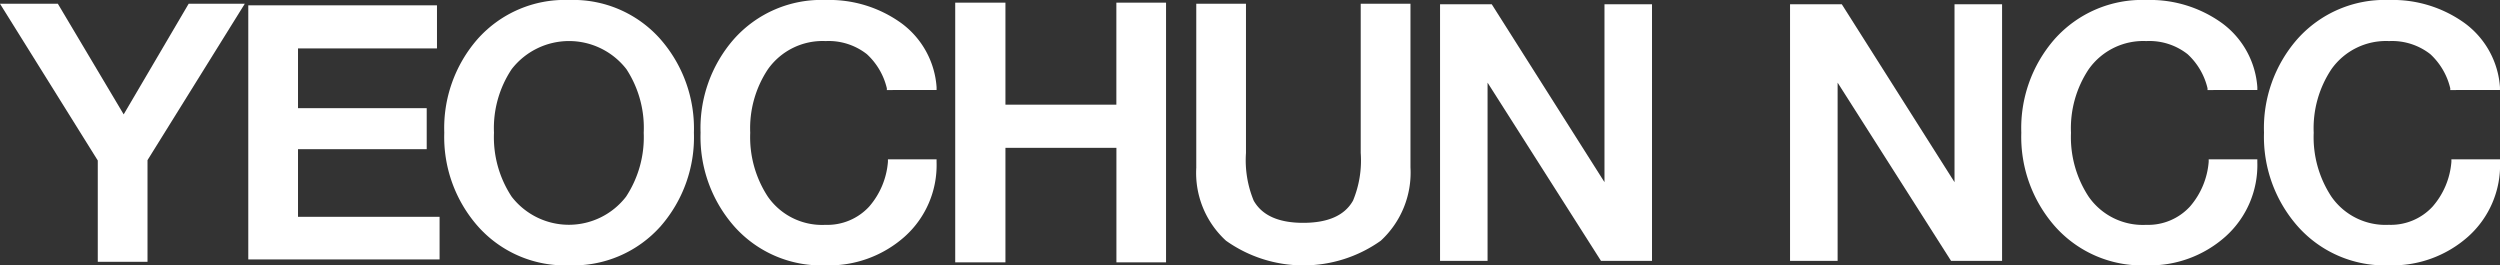
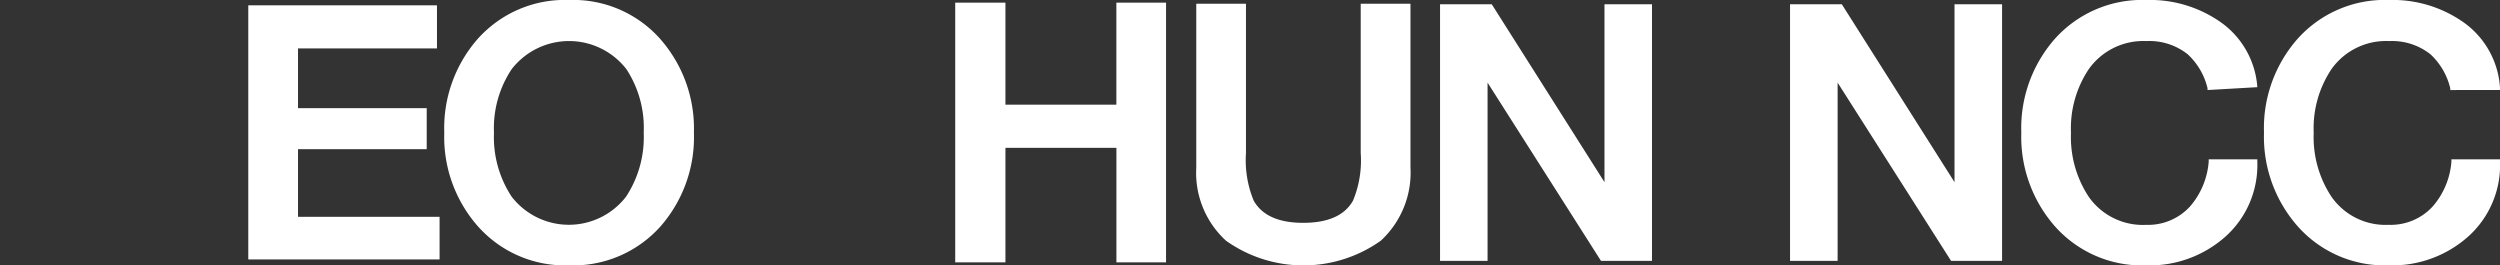
<svg xmlns="http://www.w3.org/2000/svg" id="그룹_70483" data-name="그룹 70483" width="179.901" height="19.099" viewBox="0 0 179.901 19.099">
  <rect x="0" y="0" width="179.901" height="19.099" fill="#333333" stroke="none" />
  <defs>
    <clipPath id="clip-path">
      <rect id="사각형_27065" data-name="사각형 27065" width="179.901" height="19.098" fill="#fff" />
    </clipPath>
  </defs>
-   <path id="패스_19243" data-name="패스 19243" d="M13.576.339,8.9,8.3,4.163.339H0l7.036,11.28v7.287h3.579V11.593l7-11.254Z" transform="translate(0 -0.069)" fill="#fff" />
  <path id="패스_19244" data-name="패스 19244" d="M22.454.481V18.767H36.219V15.7H26.032V10.833h9.261V7.882H26.032v-4.3h10V.481Z" transform="translate(-4.587 -0.098)" fill="#fff" />
  <g id="그룹_70480" data-name="그룹 70480" transform="translate(0 0)">
    <g id="그룹_70479" data-name="그룹 70479" clip-path="url(#clip-path)">
      <path id="패스_19245" data-name="패스 19245" d="M45.028,4.979a5.223,5.223,0,0,1,8.259,0,7.718,7.718,0,0,1,1.244,4.574,7.791,7.791,0,0,1-1.271,4.6,5.2,5.2,0,0,1-8.232,0,7.769,7.769,0,0,1-1.272-4.6,7.653,7.653,0,0,1,1.272-4.574M55.744,2.832A8.373,8.373,0,0,0,49.162,0a8.4,8.4,0,0,0-6.605,2.832,9.732,9.732,0,0,0-2.378,6.715,9.714,9.714,0,0,0,2.4,6.715,8.375,8.375,0,0,0,6.579,2.831,8.409,8.409,0,0,0,6.607-2.831,9.73,9.73,0,0,0,2.378-6.715,9.737,9.737,0,0,0-2.4-6.715" transform="translate(-8.209 0)" fill="#fff" />
-       <path id="패스_19246" data-name="패스 19246" d="M76.761,6.479V6.353A4.86,4.86,0,0,0,75.326,3.9a4.462,4.462,0,0,0-2.975-.944,4.816,4.816,0,0,0-4.146,2.025,7.654,7.654,0,0,0-1.275,4.574,7.8,7.8,0,0,0,1.27,4.6,4.753,4.753,0,0,0,4.133,2.025,4.094,4.094,0,0,0,3.156-1.314,5.588,5.588,0,0,0,1.35-3.219v-.181h3.5v.205a6.9,6.9,0,0,1-2.286,5.349,8.2,8.2,0,0,1-5.72,2.075,8.376,8.376,0,0,1-6.577-2.831,9.742,9.742,0,0,1-2.4-6.716,9.719,9.719,0,0,1,2.382-6.714A8.409,8.409,0,0,1,72.347,0a8.862,8.862,0,0,1,5.465,1.673,6.249,6.249,0,0,1,2.528,4.6v.205Z" transform="translate(-12.943 0)" fill="#fff" />
      <path id="패스_19247" data-name="패스 19247" d="M86.386,18.928V.24H90V7.581h7.982V.24h3.575V18.928H97.986V10.687H90v8.241Z" transform="translate(-17.648 -0.049)" fill="#fff" />
      <path id="패스_19248" data-name="패스 19248" d="M108.186,12.111V.339h3.577v10.74a7.634,7.634,0,0,0,.554,3.425c.6,1.063,1.788,1.6,3.562,1.6q2.69,0,3.588-1.6a7.537,7.537,0,0,0,.553-3.425V.339H123.6V12.111a6.664,6.664,0,0,1-2.136,5.279,9.613,9.613,0,0,1-11.138,0,6.609,6.609,0,0,1-2.138-5.279" transform="translate(-22.102 -0.069)" fill="#fff" />
      <path id="패스_19249" data-name="패스 19249" d="M130.233,18.853V.387h3.722l8.111,12.8V.387h3.42V18.853h-3.67L133.653,6.026V18.853Z" transform="translate(-26.607 -0.079)" fill="#fff" />
      <path id="패스_19250" data-name="패스 19250" d="M161.885,18.853V.387h3.726l8.11,12.8V.387h3.422V18.853h-3.669L165.309,6.026V18.853Z" transform="translate(-33.073 -0.079)" fill="#fff" />
-       <path id="패스_19251" data-name="패스 19251" d="M196.2,6.479V6.353A4.851,4.851,0,0,0,194.766,3.9a4.446,4.446,0,0,0-2.972-.944,4.809,4.809,0,0,0-4.144,2.025,7.648,7.648,0,0,0-1.276,4.574,7.786,7.786,0,0,0,1.273,4.6,4.749,4.749,0,0,0,4.133,2.025,4.091,4.091,0,0,0,3.153-1.314,5.584,5.584,0,0,0,1.35-3.219v-.181h3.5v.205a6.9,6.9,0,0,1-2.288,5.349,8.2,8.2,0,0,1-5.72,2.075,8.373,8.373,0,0,1-6.576-2.831,9.744,9.744,0,0,1-2.4-6.716,9.721,9.721,0,0,1,2.38-6.714A8.429,8.429,0,0,1,191.794,0a8.855,8.855,0,0,1,5.46,1.673,6.26,6.26,0,0,1,2.53,4.6v.205Z" transform="translate(-37.345 0)" fill="#fff" />
+       <path id="패스_19251" data-name="패스 19251" d="M196.2,6.479V6.353A4.851,4.851,0,0,0,194.766,3.9a4.446,4.446,0,0,0-2.972-.944,4.809,4.809,0,0,0-4.144,2.025,7.648,7.648,0,0,0-1.276,4.574,7.786,7.786,0,0,0,1.273,4.6,4.749,4.749,0,0,0,4.133,2.025,4.091,4.091,0,0,0,3.153-1.314,5.584,5.584,0,0,0,1.35-3.219v-.181h3.5v.205a6.9,6.9,0,0,1-2.288,5.349,8.2,8.2,0,0,1-5.72,2.075,8.373,8.373,0,0,1-6.576-2.831,9.744,9.744,0,0,1-2.4-6.716,9.721,9.721,0,0,1,2.38-6.714A8.429,8.429,0,0,1,191.794,0a8.855,8.855,0,0,1,5.46,1.673,6.26,6.26,0,0,1,2.53,4.6Z" transform="translate(-37.345 0)" fill="#fff" />
      <path id="패스_19252" data-name="패스 19252" d="M218.151,6.479V6.353A4.879,4.879,0,0,0,216.719,3.9a4.472,4.472,0,0,0-2.974-.944A4.81,4.81,0,0,0,209.6,4.979a7.654,7.654,0,0,0-1.276,4.574,7.775,7.775,0,0,0,1.275,4.6,4.739,4.739,0,0,0,4.129,2.025,4.092,4.092,0,0,0,3.153-1.314,5.554,5.554,0,0,0,1.352-3.219v-.181h3.5v.205a6.9,6.9,0,0,1-2.287,5.349,8.2,8.2,0,0,1-5.718,2.075,8.364,8.364,0,0,1-6.575-2.831,9.727,9.727,0,0,1-2.406-6.716,9.709,9.709,0,0,1,2.383-6.714A8.413,8.413,0,0,1,213.741,0,8.857,8.857,0,0,1,219.2,1.673a6.25,6.25,0,0,1,2.528,4.6v.205Z" transform="translate(-41.829 0)" fill="#fff" />
    </g>
  </g>
</svg>